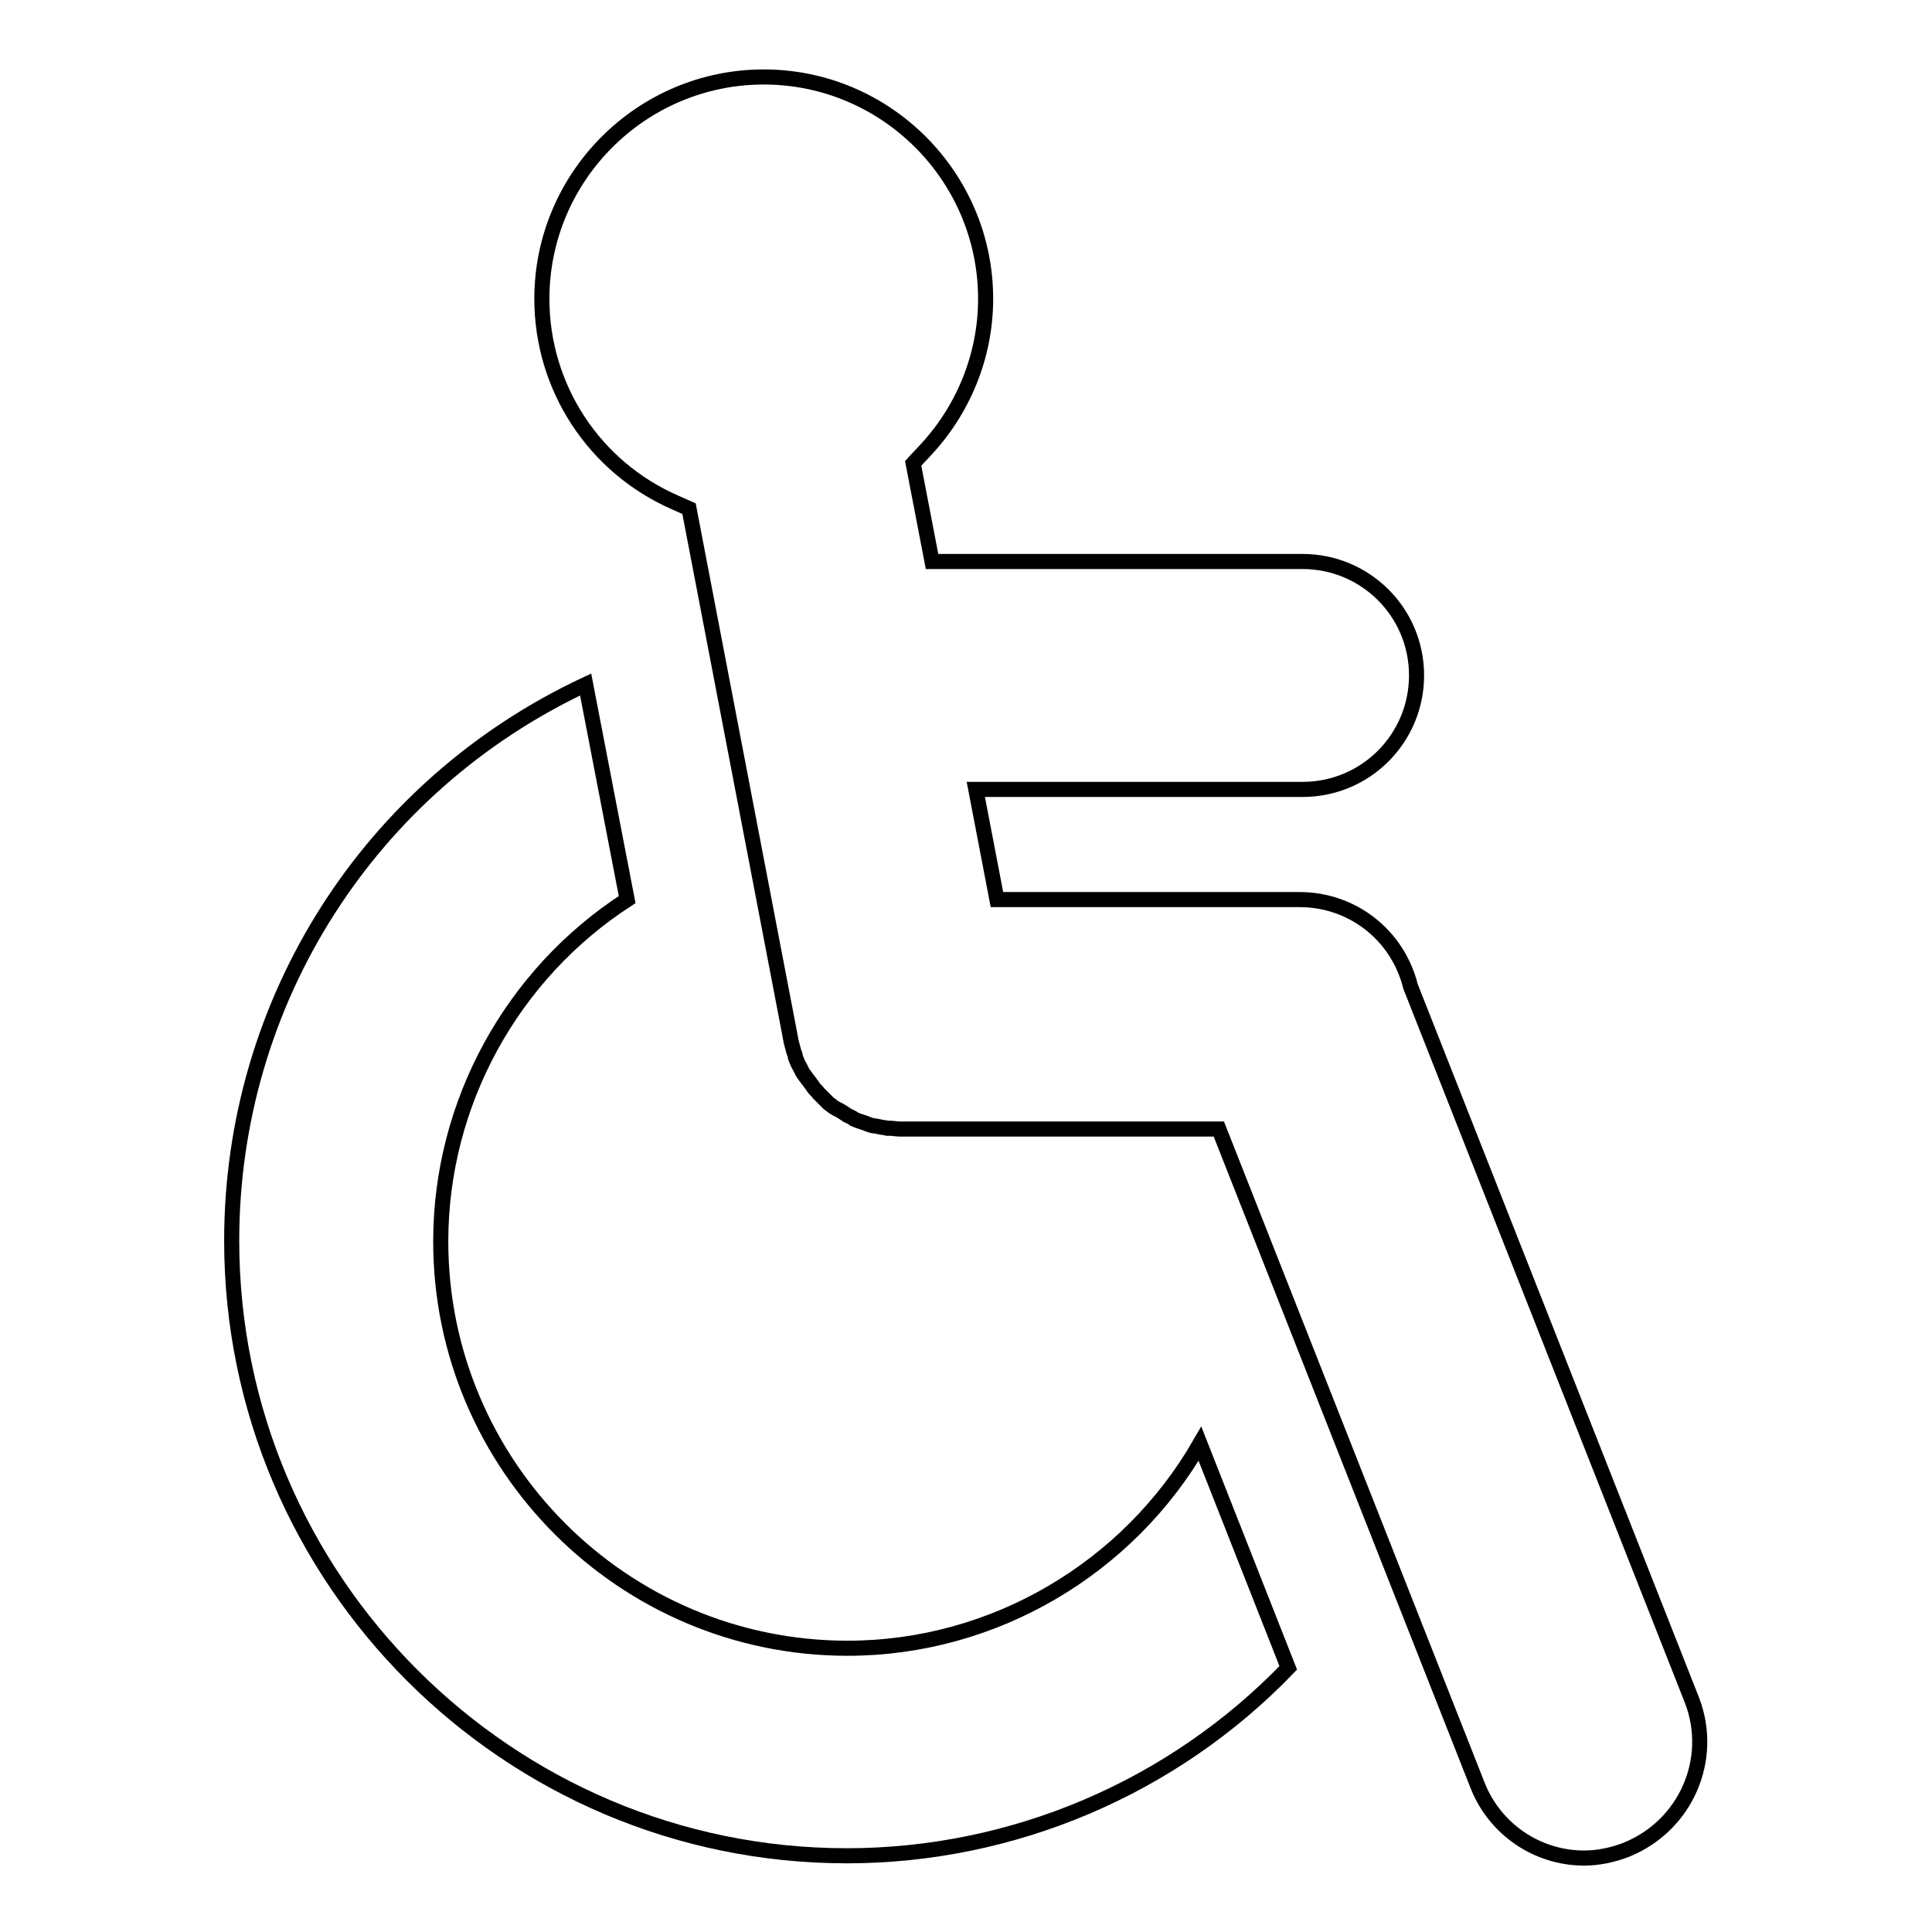
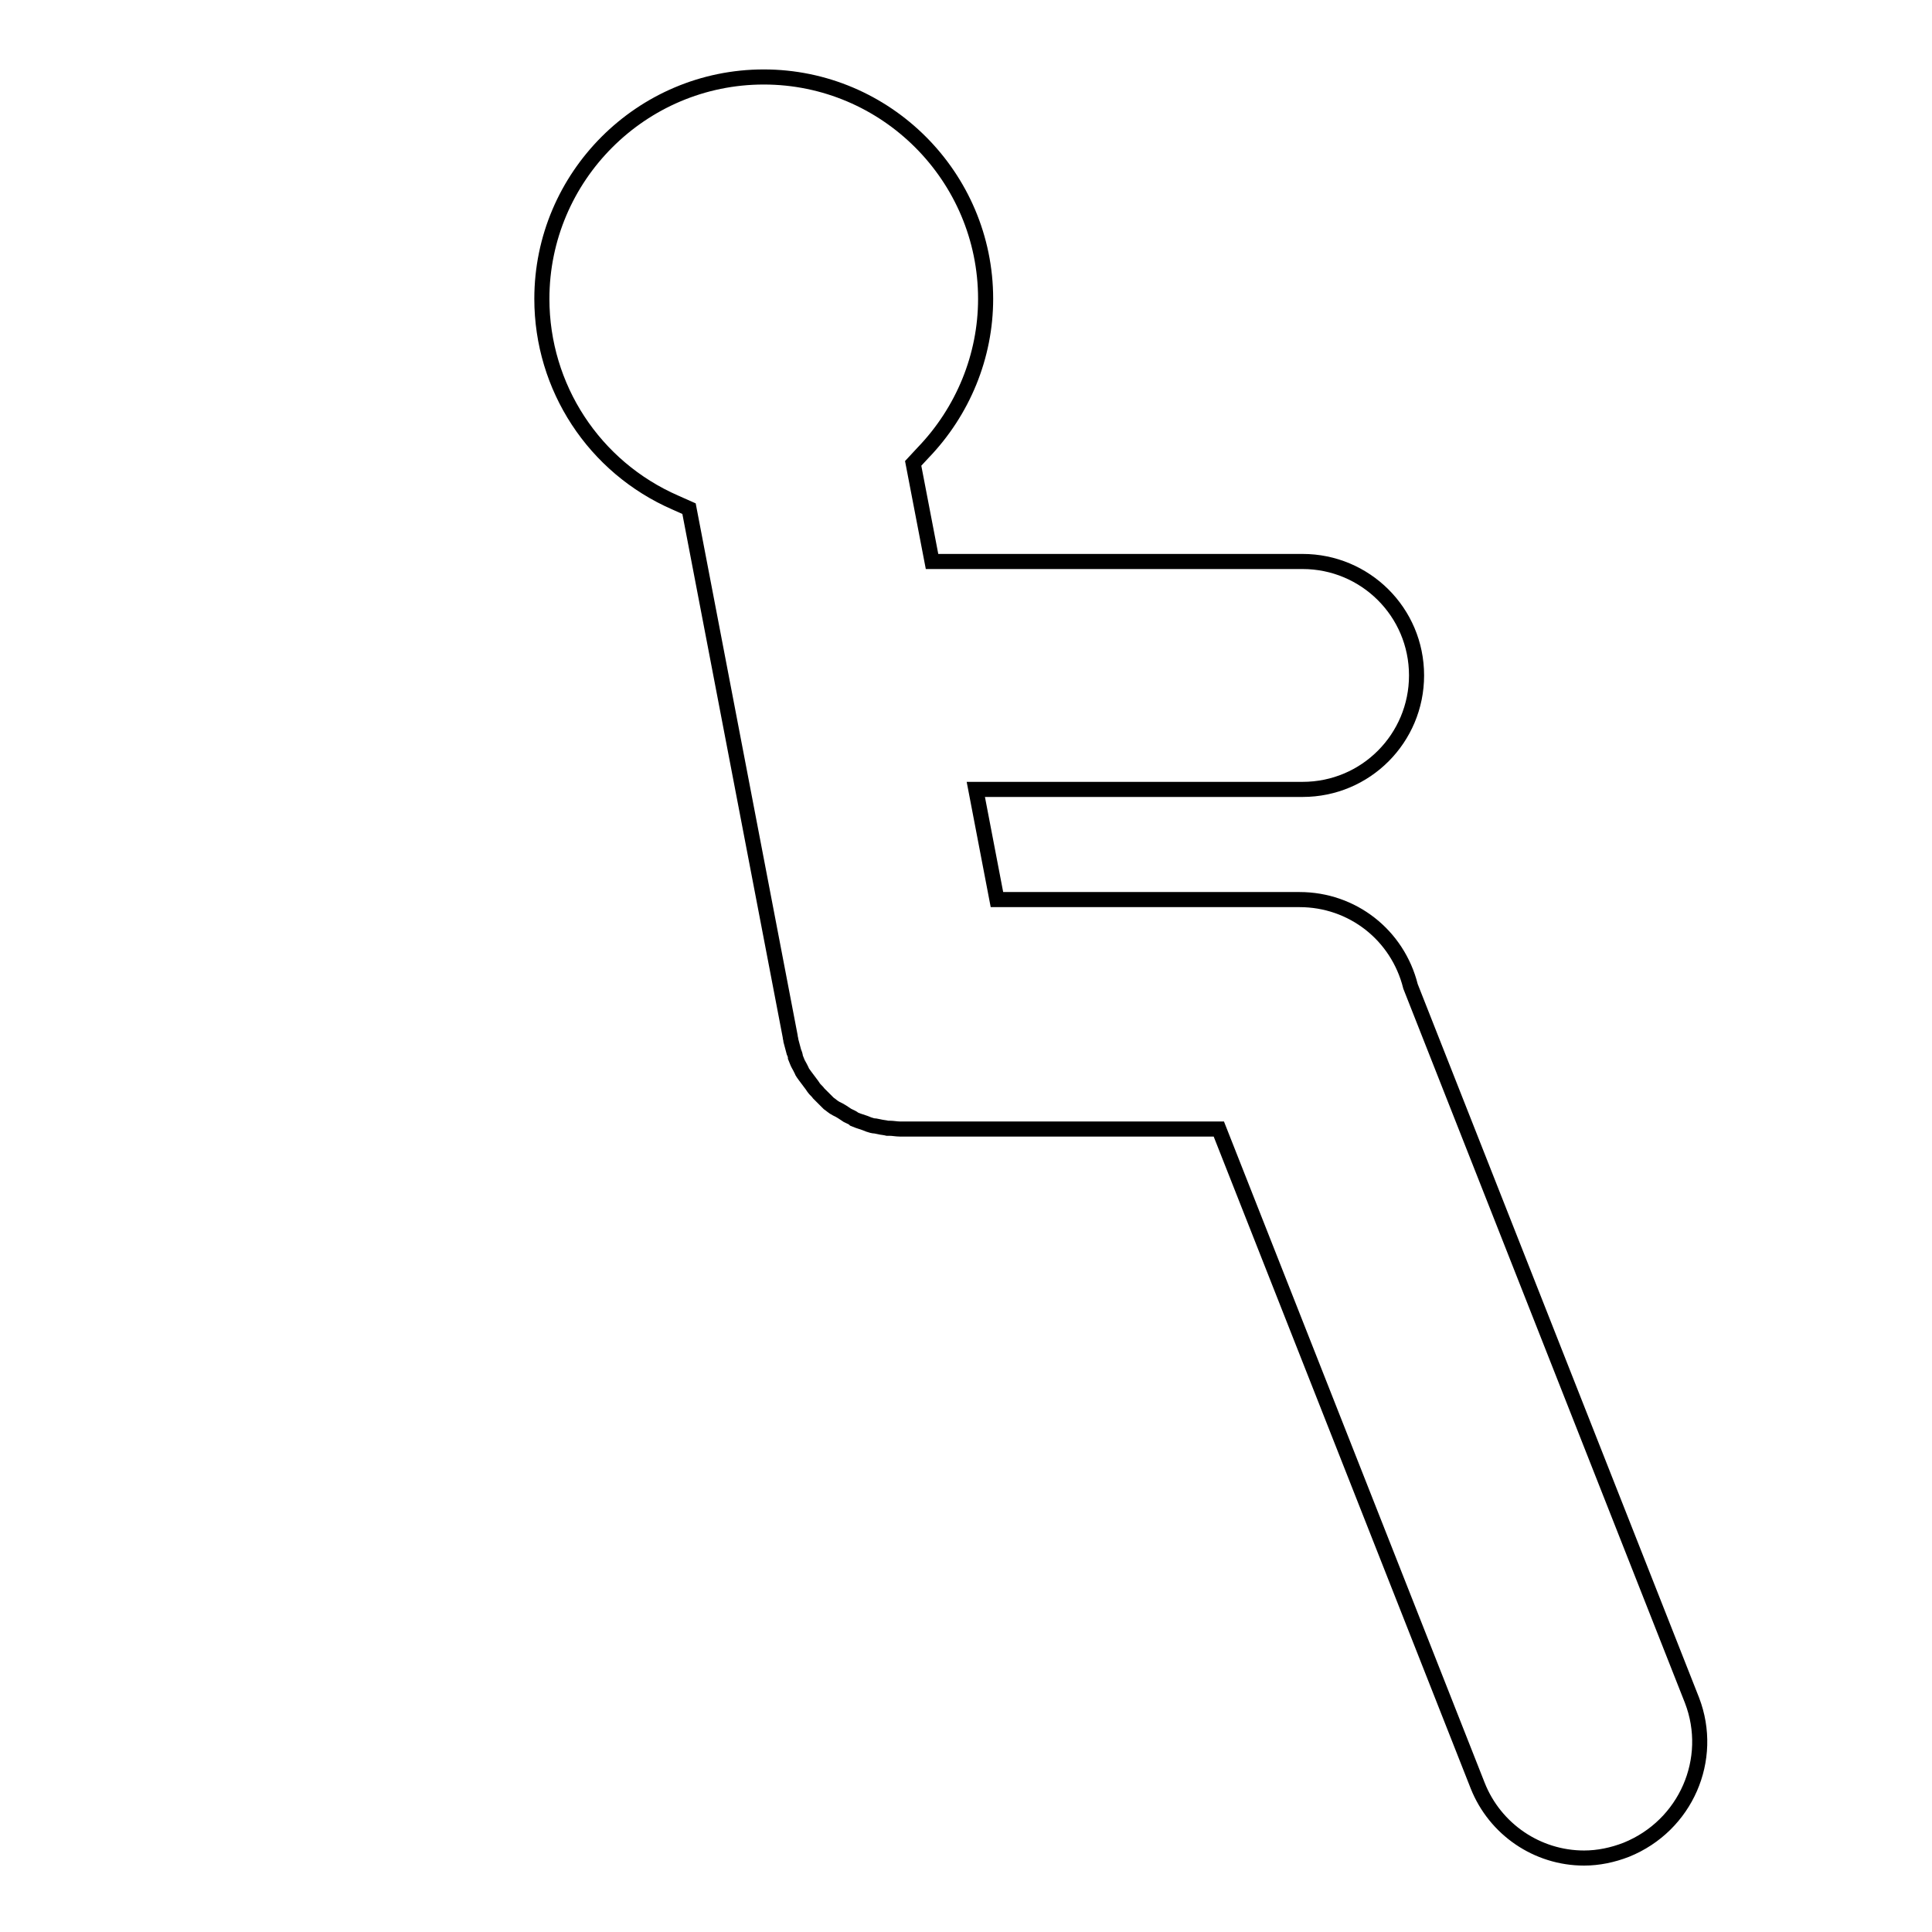
<svg xmlns="http://www.w3.org/2000/svg" version="1.1" x="0px" y="0px" viewBox="0 0 256 256" enable-background="new 0 0 256 256" xml:space="preserve">
  <g>
    <g>
      <g>
        <g>
          <g>
-             <path stroke-width="2" fill-opacity="0" stroke="#000000" d="M112.3,218.4c-29.7,0-53.9-24.2-53.9-53.9c0-18.3,9.4-35.4,24.7-45.3l-5.5-28.5c-28.6,13.4-46.9,41.9-46.9,73.7c0,44.9,36.6,81.5,81.5,81.5c22,0,43.2-9,58.5-24.9L159,191.3C149.5,207.8,131.7,218.4,112.3,218.4z" />
-           </g>
+             </g>
          <path stroke-width="2" fill-opacity="0" stroke="#000000" d="M224.2,225.3l-37.3-94.6c-1.7-6.8-7.7-11.5-14.7-11.5l-40.1,0l-2.8-14.6h43.3c8.4,0,15.1-6.8,15.1-15.1c0-8.4-6.8-15.1-15.1-15.1h-49.1l-2.5-13l1.3-1.4c5.3-5.5,8.3-12.8,8.3-20.4c0-16.2-13.2-29.4-29.4-29.4c-16.2,0-29.4,13.2-29.4,29.4c0,11.7,6.9,22.3,17.7,27l1.8,0.8l13.4,69.9c0,0.2,0.1,0.4,0.1,0.6l0.4,1.5c0.1,0.2,0.2,0.5,0.2,0.7l0.2,0.5c0.1,0.3,0.3,0.6,0.4,0.8l0.2,0.4c0.1,0.3,0.3,0.5,0.5,0.8l0.3,0.4c0.2,0.3,0.4,0.5,0.6,0.8l0.2,0.3c0.2,0.3,0.5,0.5,0.7,0.8l0.2,0.2c0.3,0.3,0.6,0.6,0.9,0.9l0.2,0.2c0.3,0.2,0.6,0.5,1,0.7l0.4,0.2c0.2,0.1,0.5,0.3,0.8,0.5l0.3,0.2c0.4,0.2,0.7,0.3,0.9,0.5l0.5,0.2c0.3,0.1,0.6,0.2,0.9,0.3l0.5,0.2c0.3,0.1,0.6,0.2,0.9,0.2l0.5,0.1c0.4,0.1,0.7,0.1,1.1,0.2l0.3,0c0.4,0,0.9,0.1,1.3,0.1h0.2l42.1,0l34.3,87c2.3,5.8,7.9,9.6,14.1,9.6c1.9,0,3.8-0.4,5.6-1.1C223.4,241.9,227.2,233.1,224.2,225.3z" />
        </g>
      </g>
      <g />
      <g />
      <g />
      <g />
      <g />
      <g />
      <g />
      <g />
      <g />
      <g />
      <g />
      <g />
      <g />
      <g />
      <g />
    </g>
  </g>
</svg>